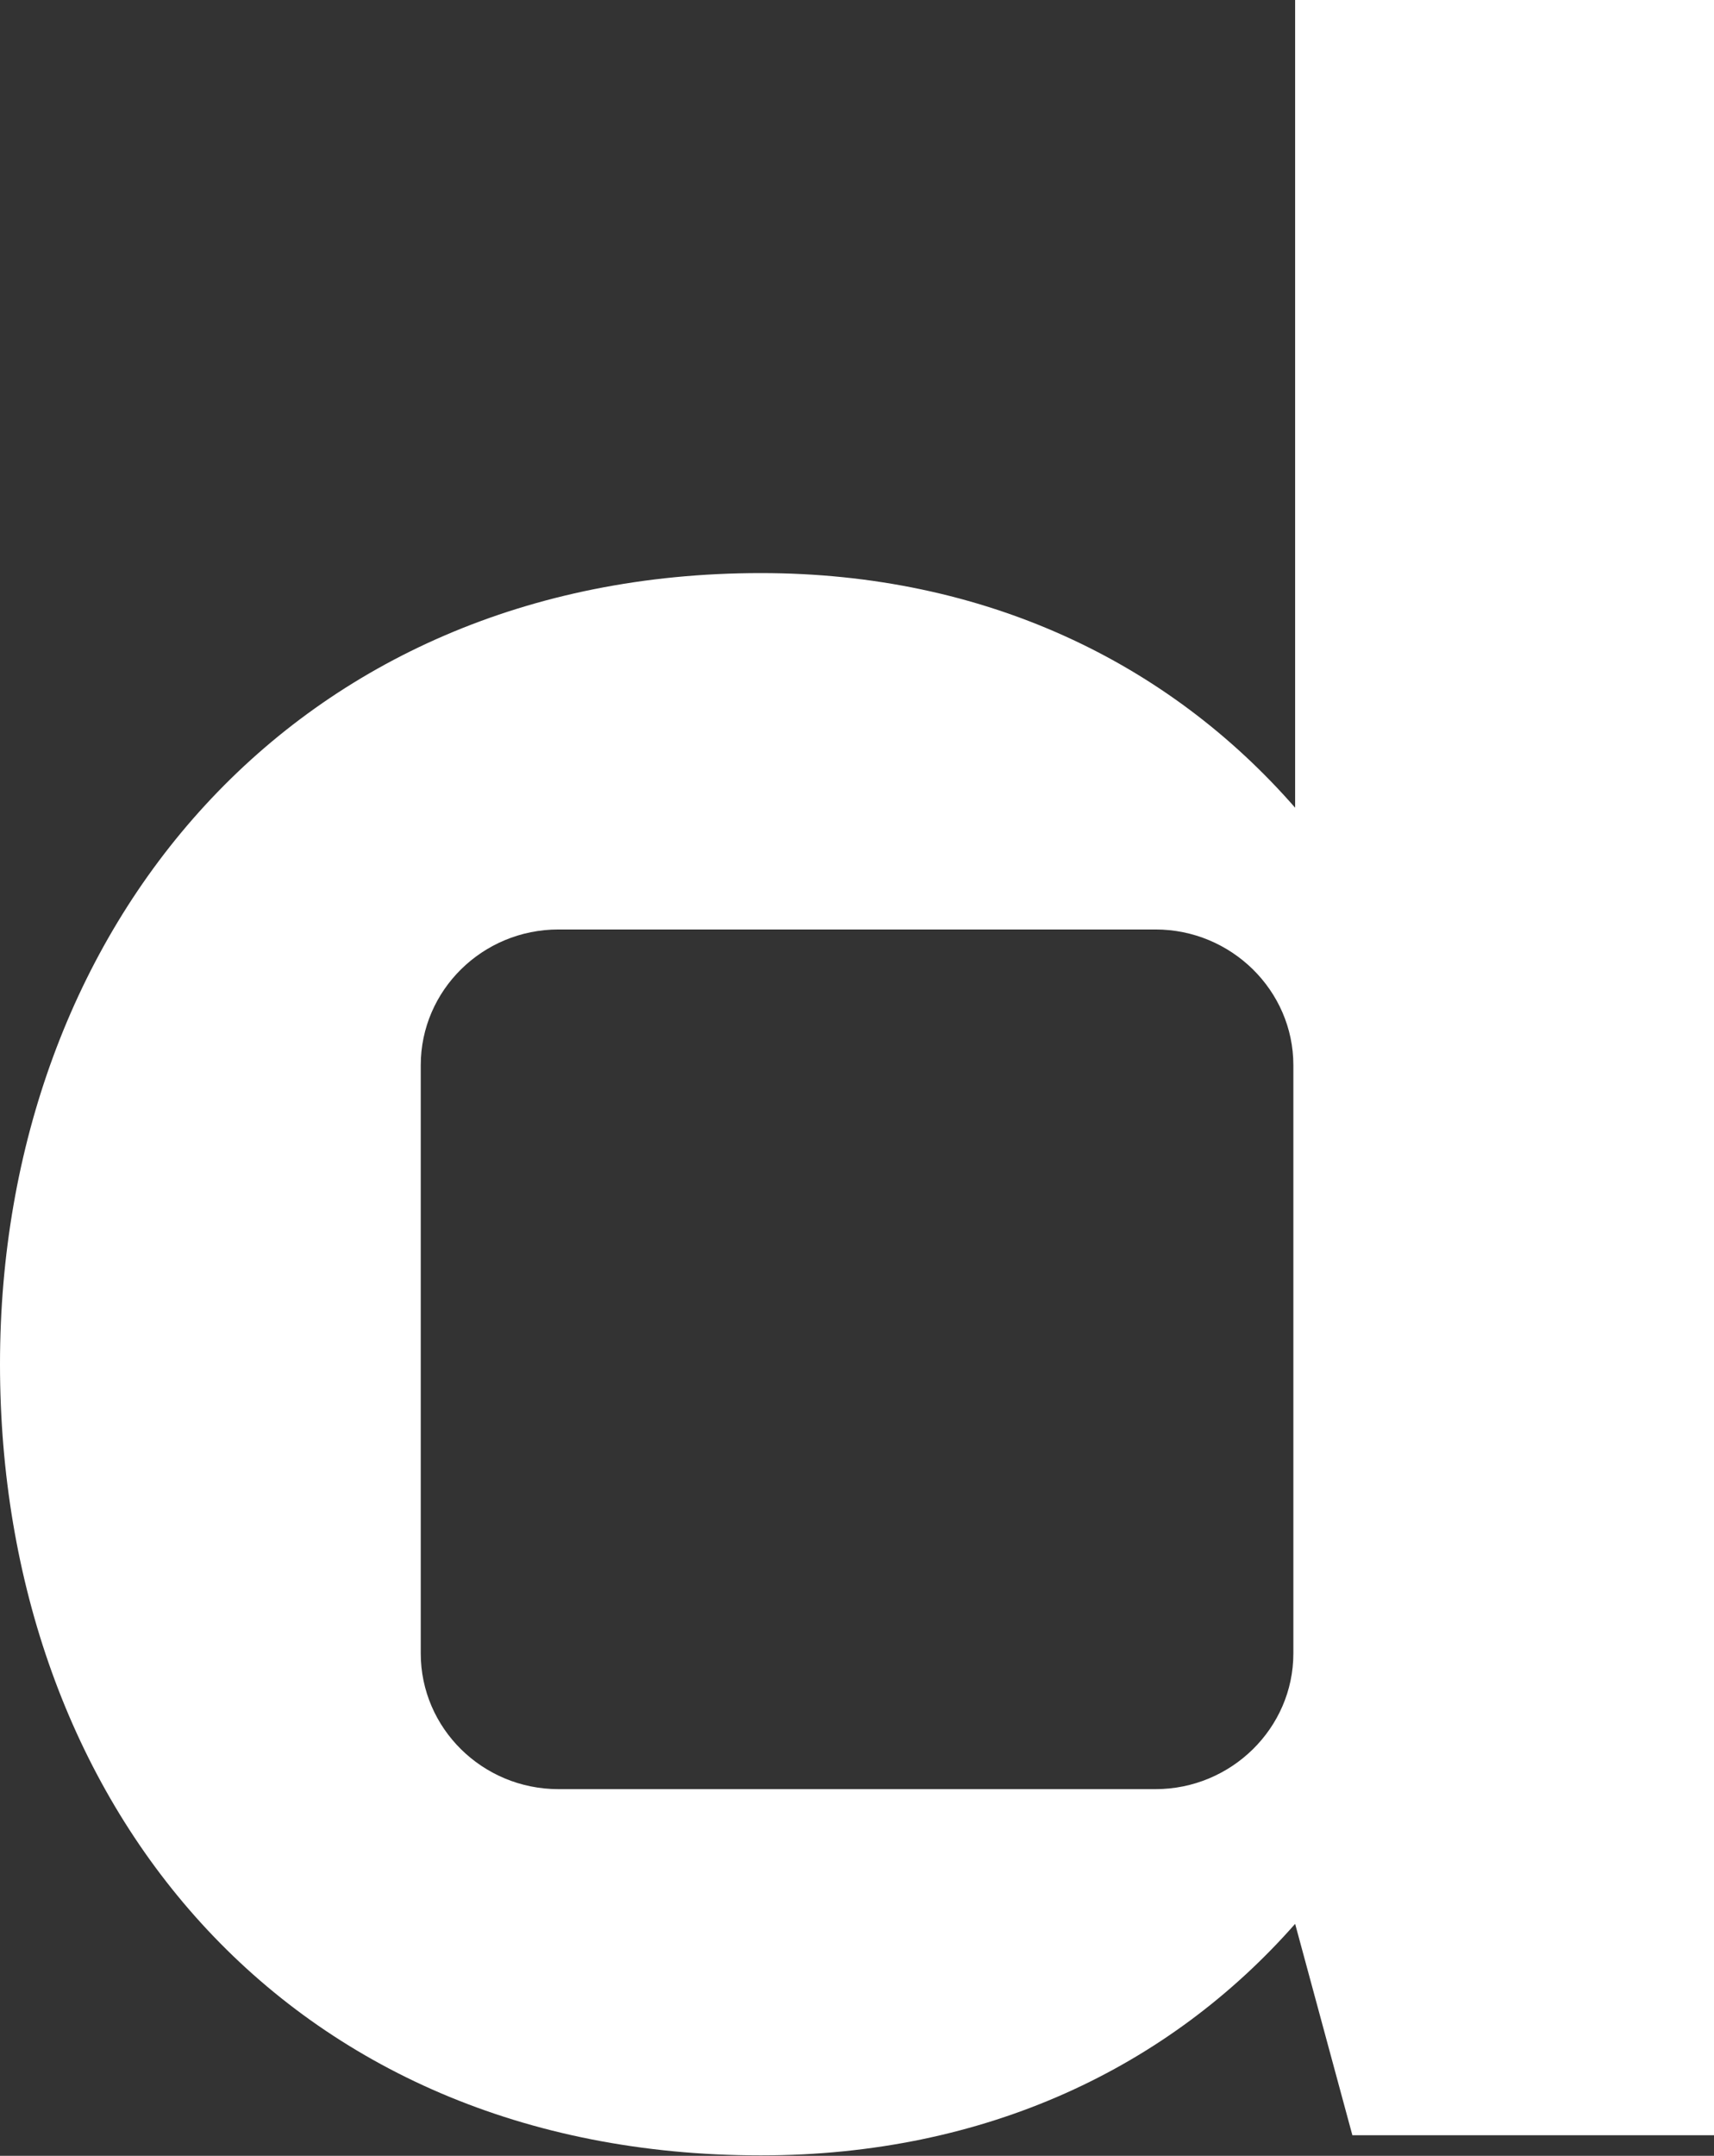
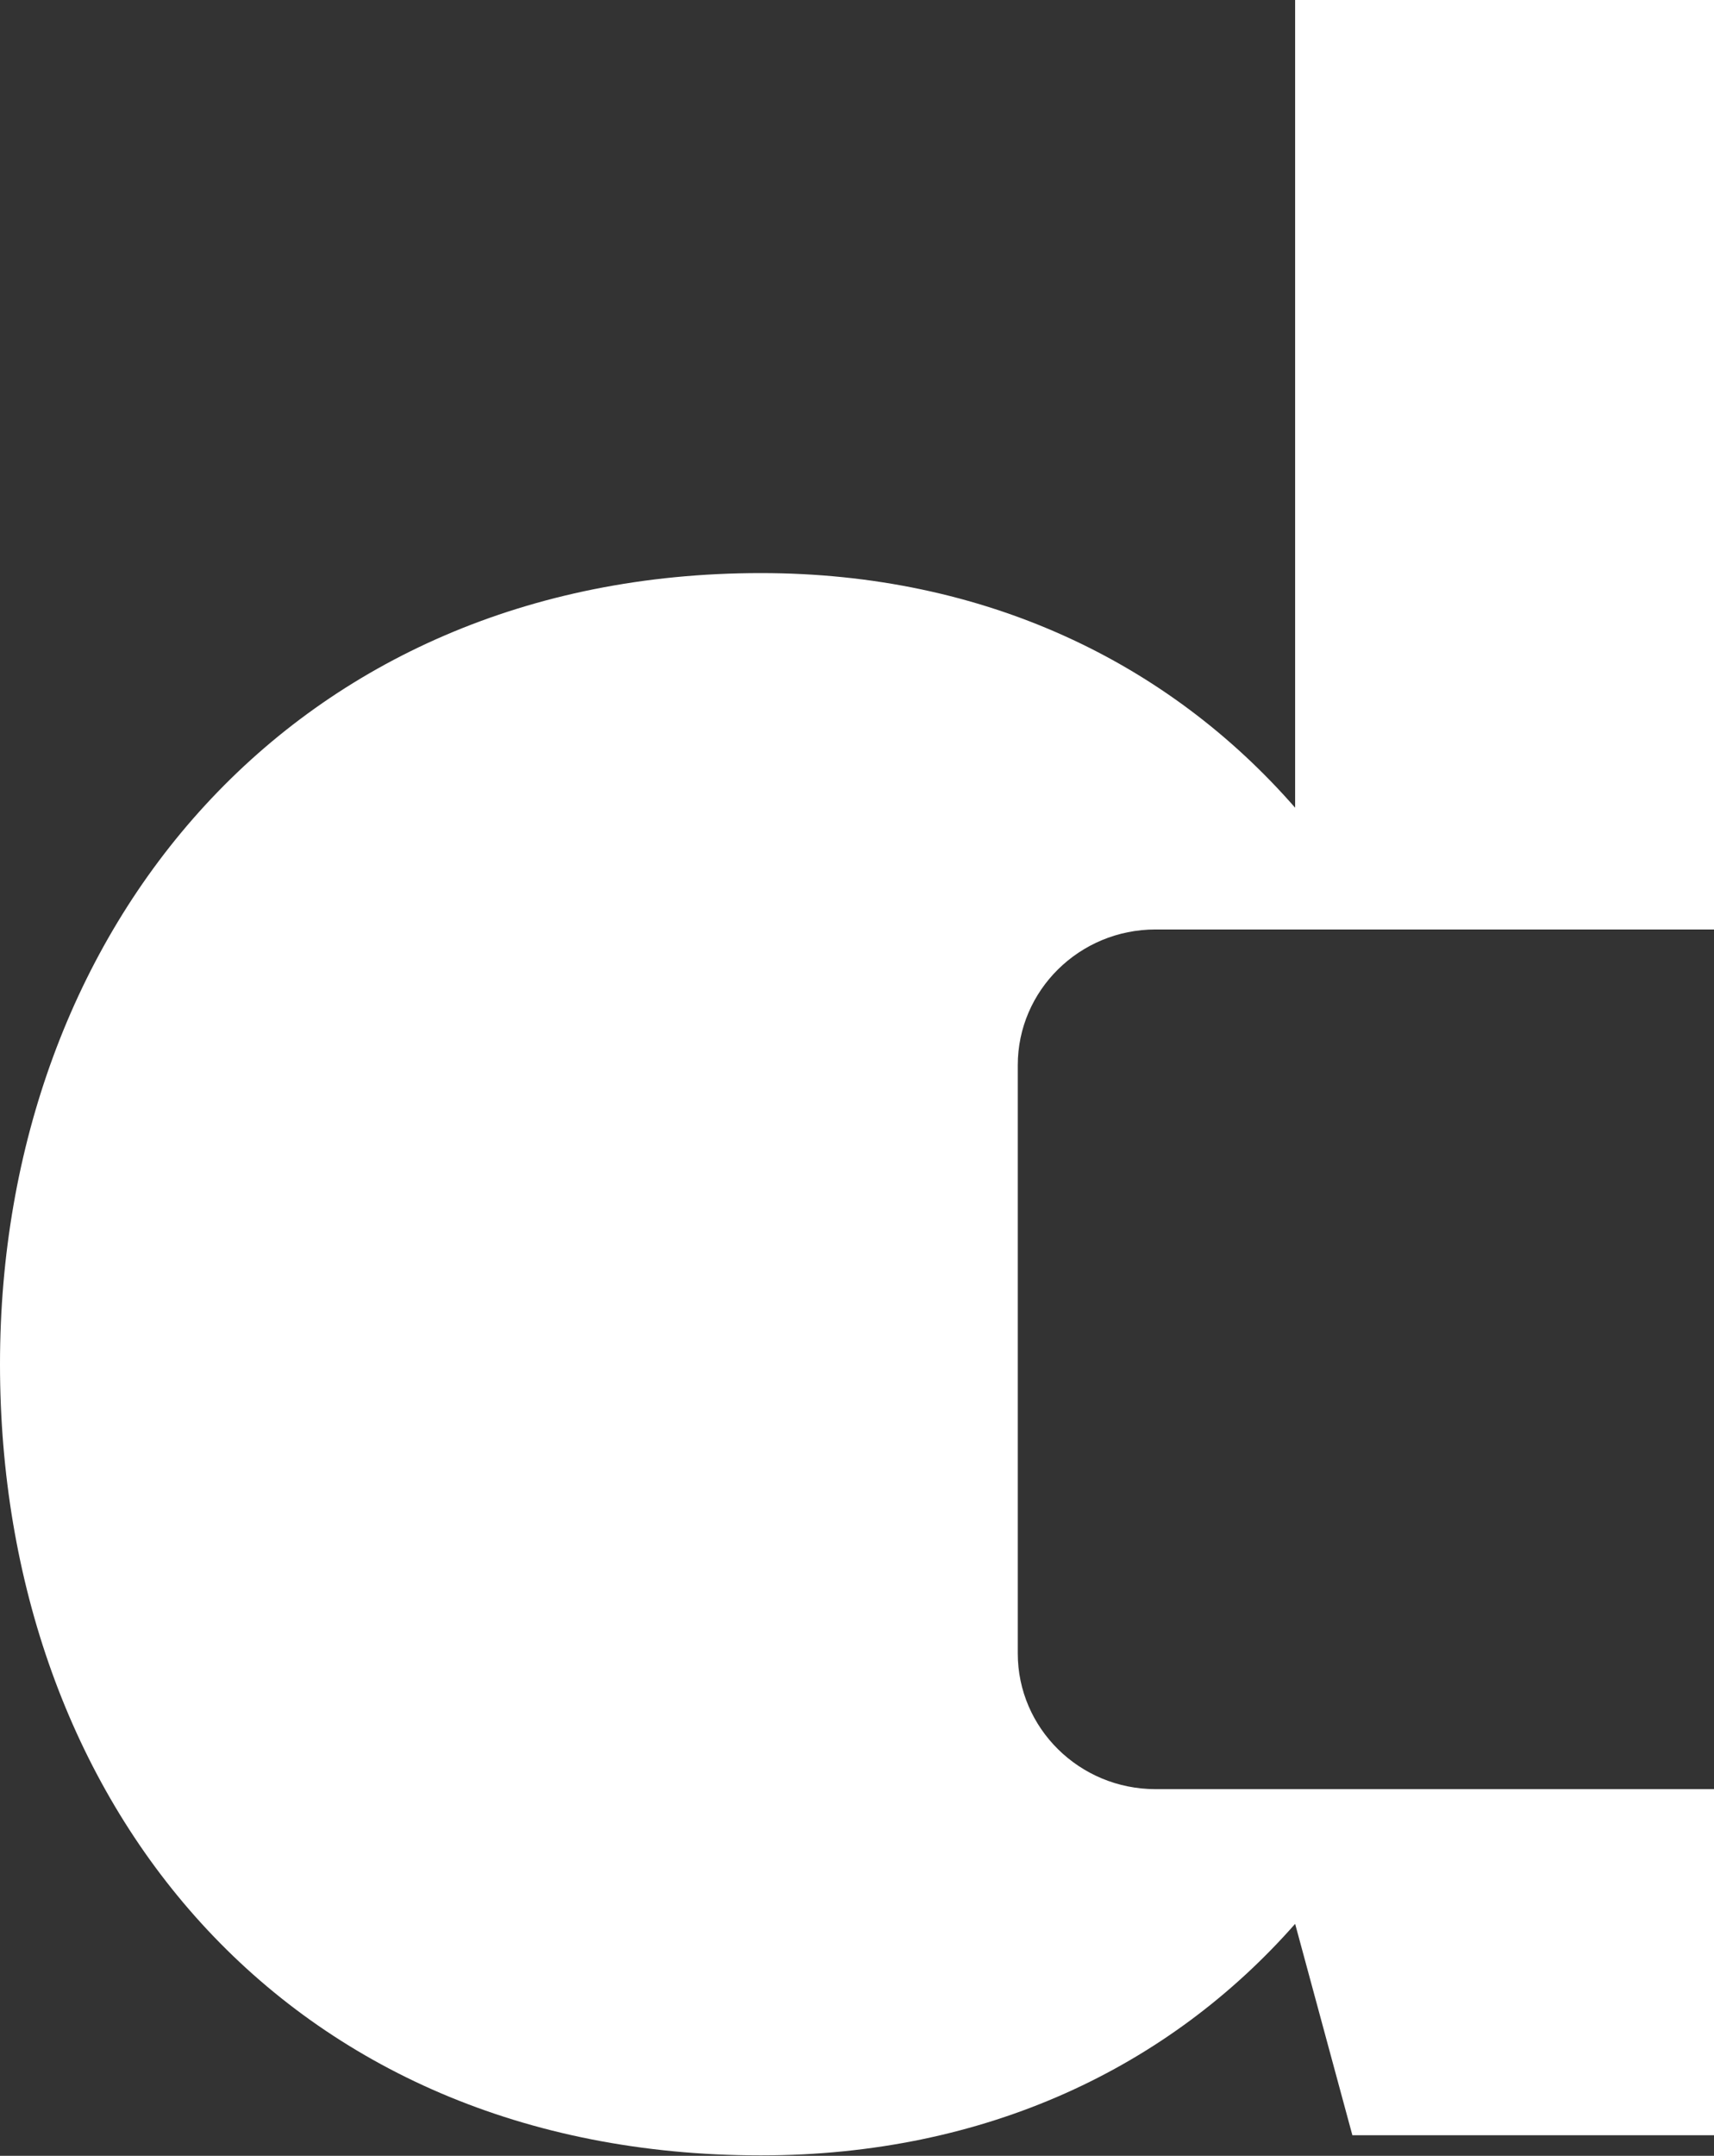
<svg xmlns="http://www.w3.org/2000/svg" version="1.2" viewBox="0 0 1548 1946" width="1548" height="1946">
  <rect x="0" y="0" width="1548" height="1946" fill="#333333" stroke="none" />
  <title>DIGIA</title>
  <style>
		.s0 { fill: #ffffff } 
	</style>
-   <path fill-rule="evenodd" class="s0" d="m1548 0v1927.4h-326.6l-51.7-190.8c-113.6 129-278.5 209-482.6 209-430.8 0-687.1-320.1-687.1-714.2 0-394 265.6-714.1 687.1-714.1 202.5 0 368.2 80.8 482.6 211.8v-729.1zm-504.4 839h-539.2c-68.7 0-124.4 55-124.4 122.5v531c0 67.5 55.7 122.5 124.4 122.5h539.2c68.3 0 124.5-55 124.5-122.5v-531c0-67.5-56.2-122.5-124.5-122.5z" />
+   <path fill-rule="evenodd" class="s0" d="m1548 0v1927.4h-326.6l-51.7-190.8c-113.6 129-278.5 209-482.6 209-430.8 0-687.1-320.1-687.1-714.2 0-394 265.6-714.1 687.1-714.1 202.5 0 368.2 80.8 482.6 211.8v-729.1zm-504.4 839c-68.7 0-124.4 55-124.4 122.5v531c0 67.5 55.7 122.5 124.4 122.5h539.2c68.3 0 124.5-55 124.5-122.5v-531c0-67.5-56.2-122.5-124.5-122.5z" />
</svg>